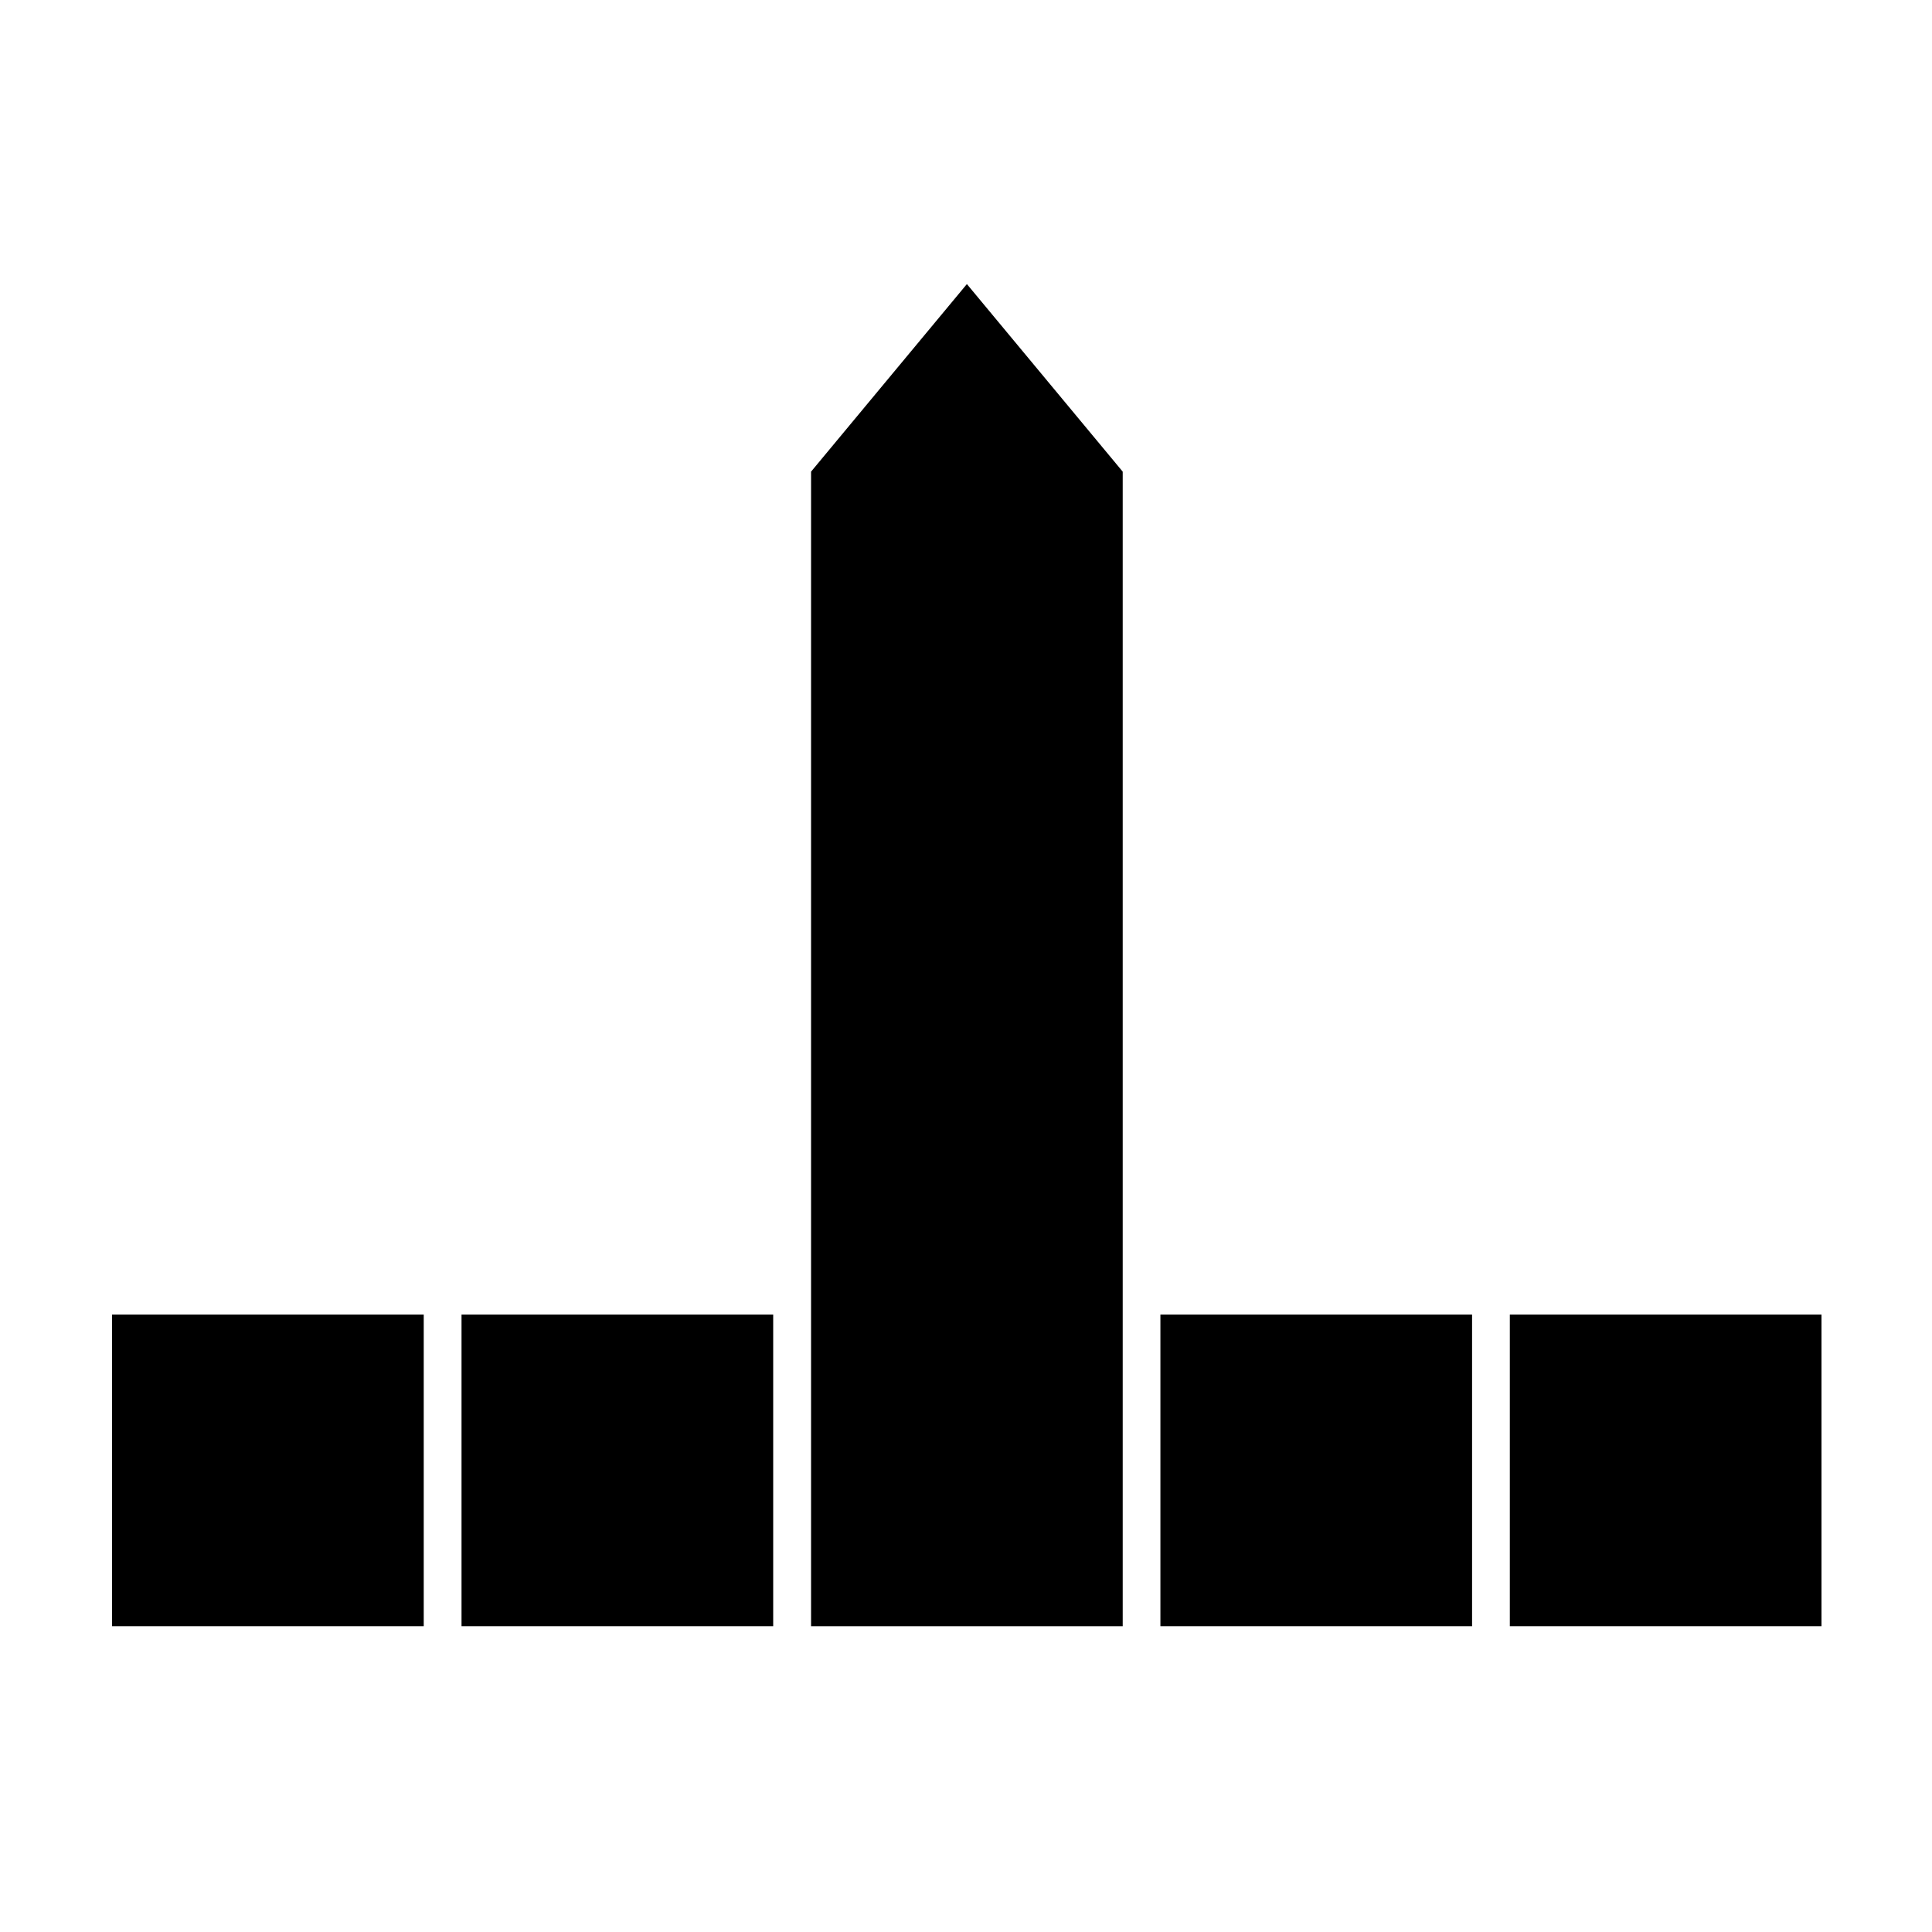
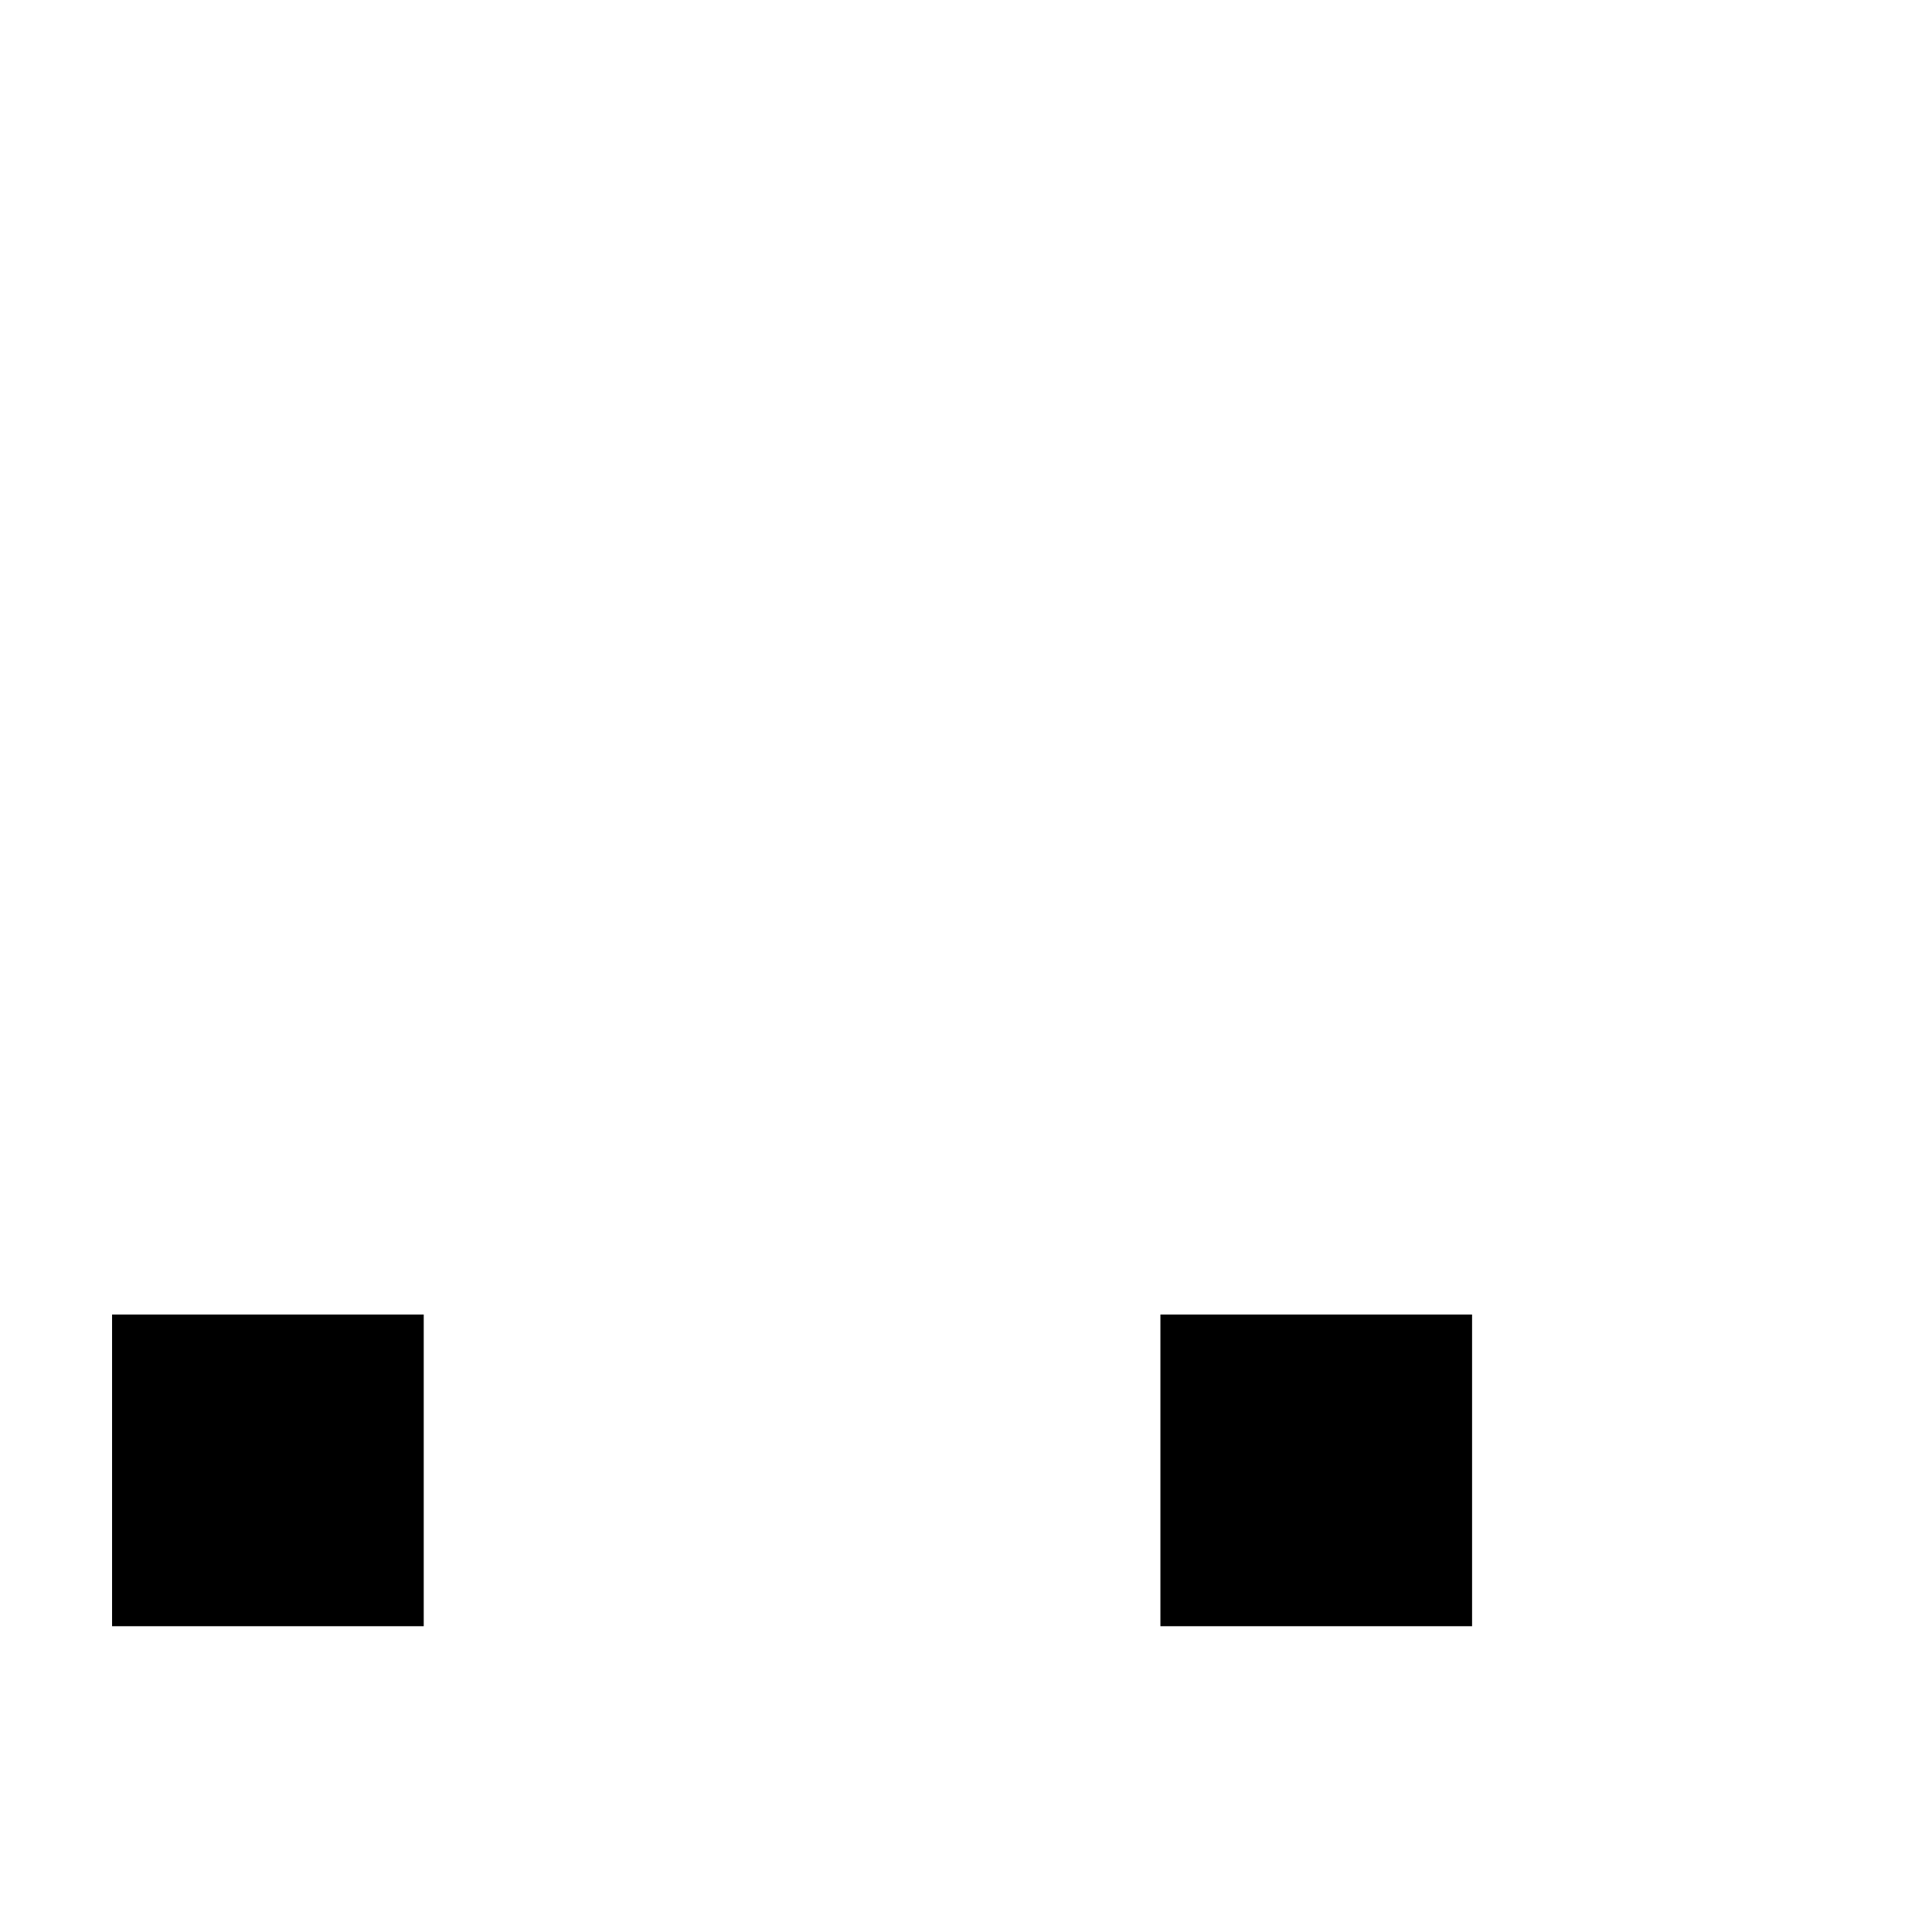
<svg xmlns="http://www.w3.org/2000/svg" fill="#000000" width="800px" height="800px" version="1.1" viewBox="144 144 512 512">
  <g>
    <path d="m173.7 492.37h82.594v82.594h-82.594z" />
-     <path d="m266.31 492.37h82.594v82.594h-82.594z" />
    <path d="m451.52 492.37h82.594v82.594h-82.594z" />
-     <path d="m544.12 492.37h82.594v82.594h-82.594z" />
-     <path d="m441.53 268.99v305.97h-82.59v-305.97l41.297-49.707z" />
  </g>
</svg>